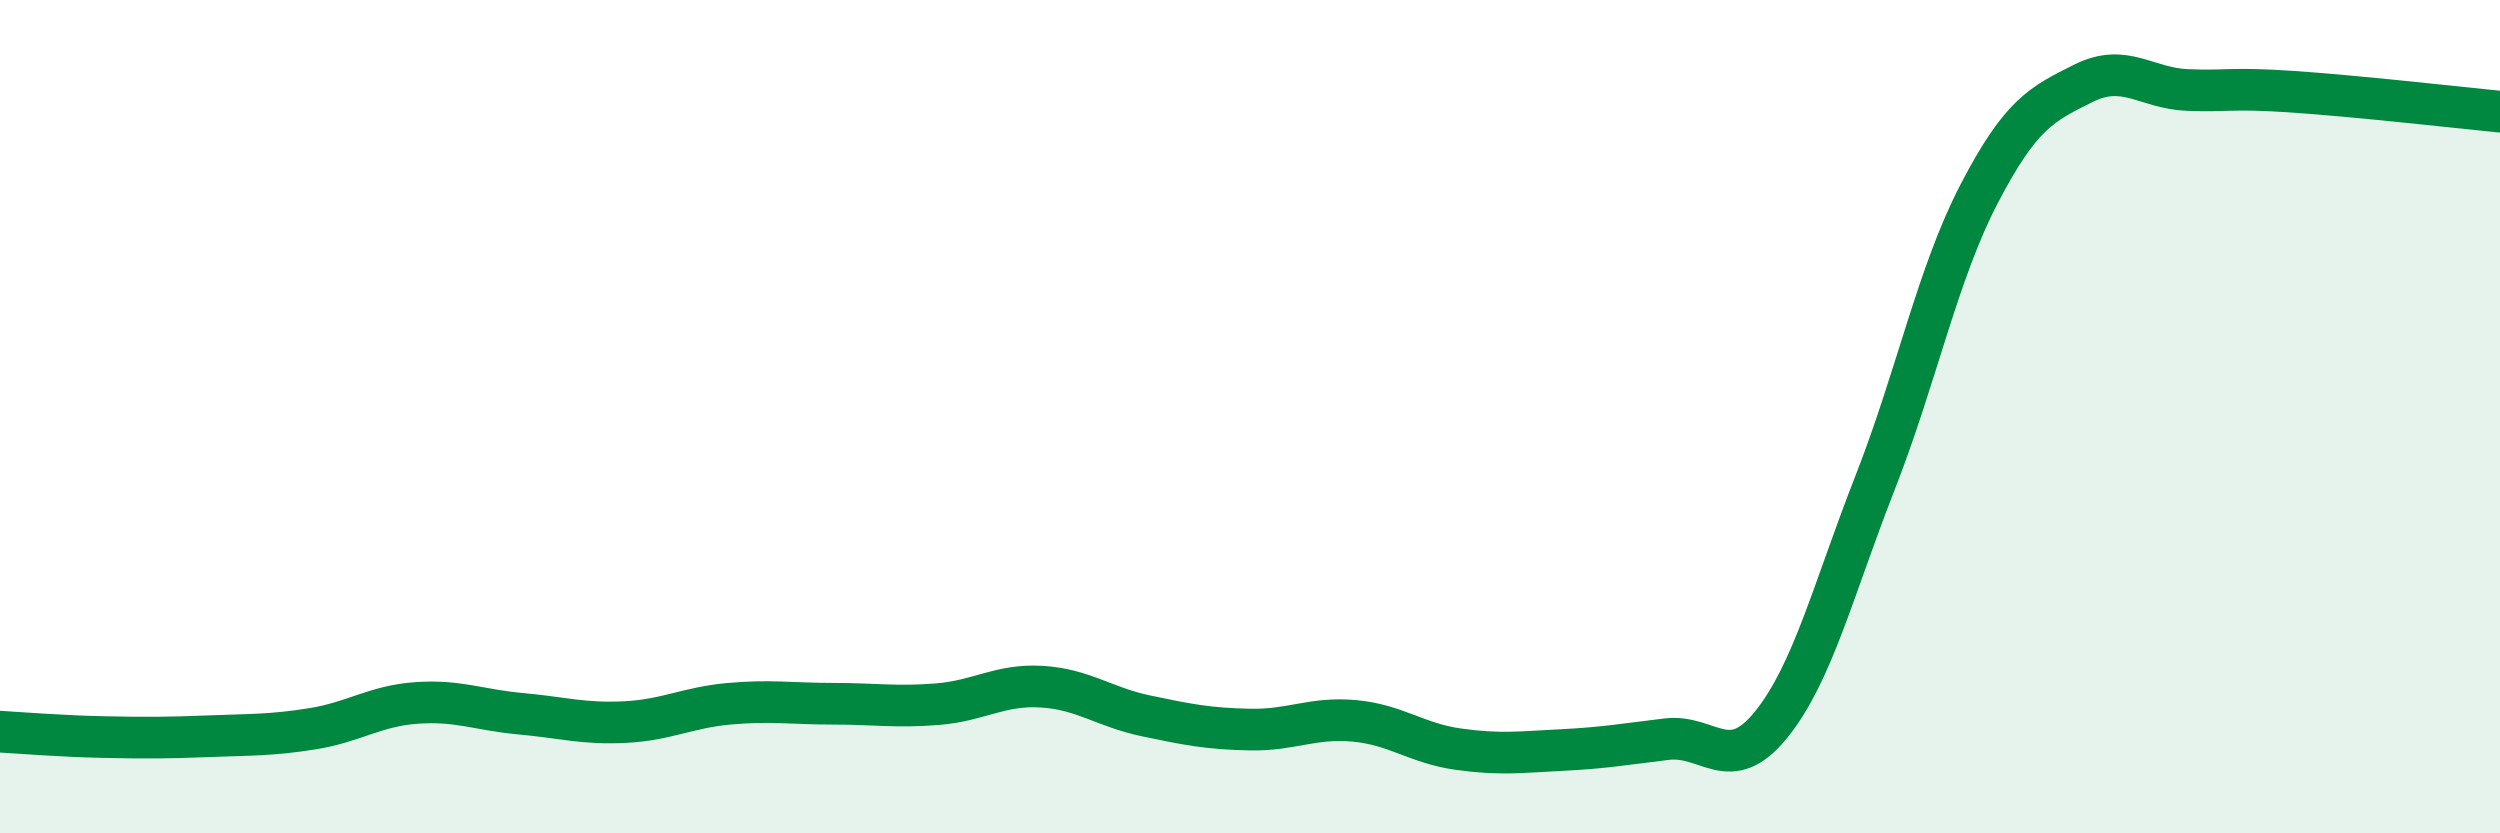
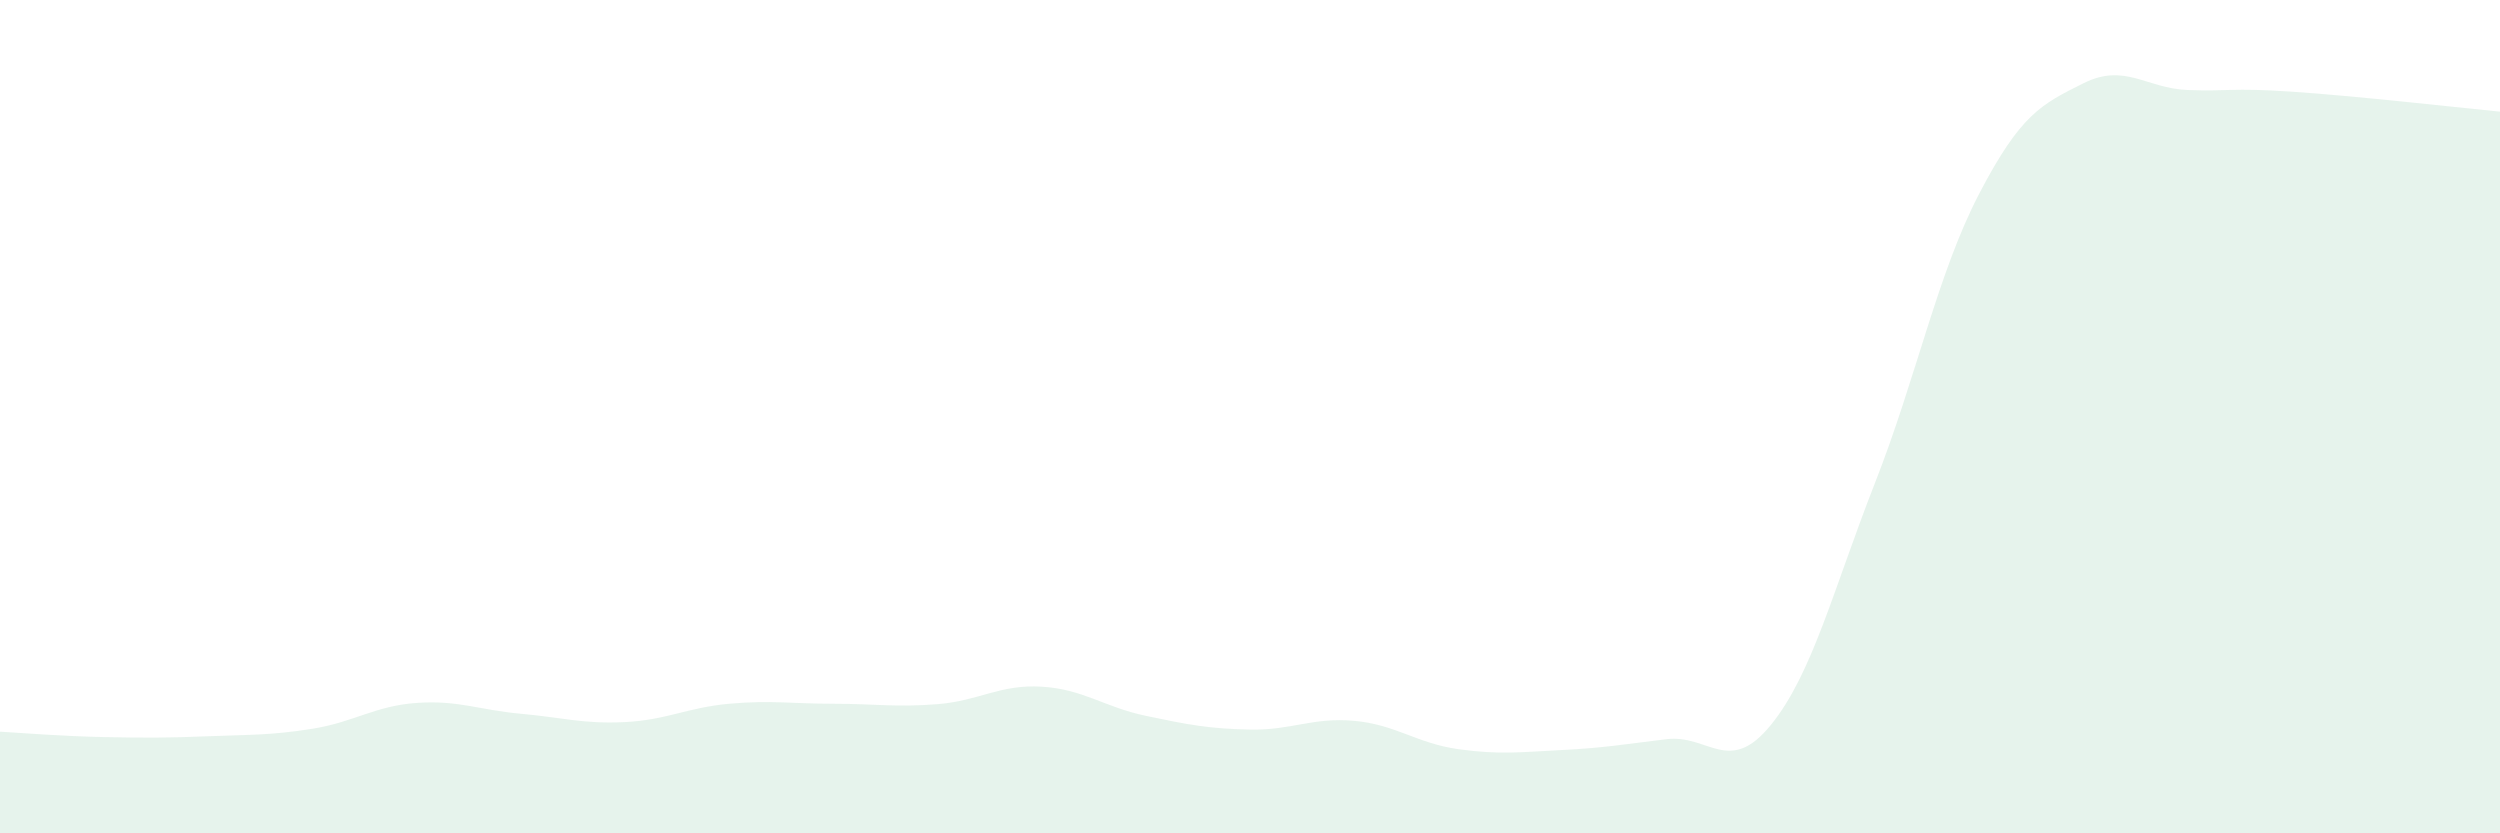
<svg xmlns="http://www.w3.org/2000/svg" width="60" height="20" viewBox="0 0 60 20">
  <path d="M 0,17.56 C 0.5,17.59 1.5,17.67 2.5,17.69 C 3.5,17.71 4,17.71 5,17.67 C 6,17.63 6.5,17.65 7.5,17.49 C 8.5,17.33 9,16.94 10,16.87 C 11,16.8 11.5,17.04 12.5,17.13 C 13.5,17.22 14,17.38 15,17.33 C 16,17.28 16.5,16.98 17.5,16.89 C 18.5,16.8 19,16.89 20,16.89 C 21,16.89 21.5,16.98 22.5,16.9 C 23.5,16.82 24,16.42 25,16.48 C 26,16.54 26.5,16.97 27.5,17.18 C 28.5,17.39 29,17.49 30,17.51 C 31,17.53 31.5,17.21 32.5,17.3 C 33.5,17.39 34,17.84 35,17.98 C 36,18.12 36.5,18.05 37.5,18 C 38.5,17.95 39,17.86 40,17.74 C 41,17.62 41.5,18.63 42.5,17.4 C 43.5,16.17 44,14.14 45,11.59 C 46,9.04 46.5,6.57 47.5,4.65 C 48.5,2.73 49,2.5 50,2 C 51,1.5 51.5,2.12 52.5,2.16 C 53.5,2.2 53.5,2.1 55,2.2 C 56.5,2.3 59,2.58 60,2.68L60 20L0 20Z" fill="#008740" opacity="0.1" stroke-linecap="round" stroke-linejoin="round" />
-   <path d="M 0,17.56 C 0.5,17.59 1.5,17.67 2.5,17.69 C 3.5,17.71 4,17.71 5,17.67 C 6,17.63 6.5,17.65 7.5,17.49 C 8.5,17.33 9,16.94 10,16.87 C 11,16.8 11.5,17.04 12.5,17.13 C 13.5,17.22 14,17.38 15,17.33 C 16,17.28 16.5,16.98 17.5,16.89 C 18.5,16.8 19,16.89 20,16.89 C 21,16.89 21.5,16.98 22.5,16.9 C 23.5,16.82 24,16.42 25,16.48 C 26,16.54 26.5,16.97 27.5,17.18 C 28.5,17.39 29,17.49 30,17.51 C 31,17.53 31.5,17.21 32.5,17.3 C 33.5,17.39 34,17.84 35,17.98 C 36,18.12 36.5,18.05 37.5,18 C 38.5,17.95 39,17.86 40,17.74 C 41,17.62 41.5,18.63 42.5,17.4 C 43.5,16.17 44,14.14 45,11.59 C 46,9.04 46.5,6.57 47.5,4.65 C 48.5,2.73 49,2.5 50,2 C 51,1.5 51.5,2.12 52.5,2.16 C 53.5,2.2 53.5,2.1 55,2.2 C 56.5,2.3 59,2.58 60,2.68" stroke="#008740" stroke-width="1" fill="none" stroke-linecap="round" stroke-linejoin="round" />
</svg>